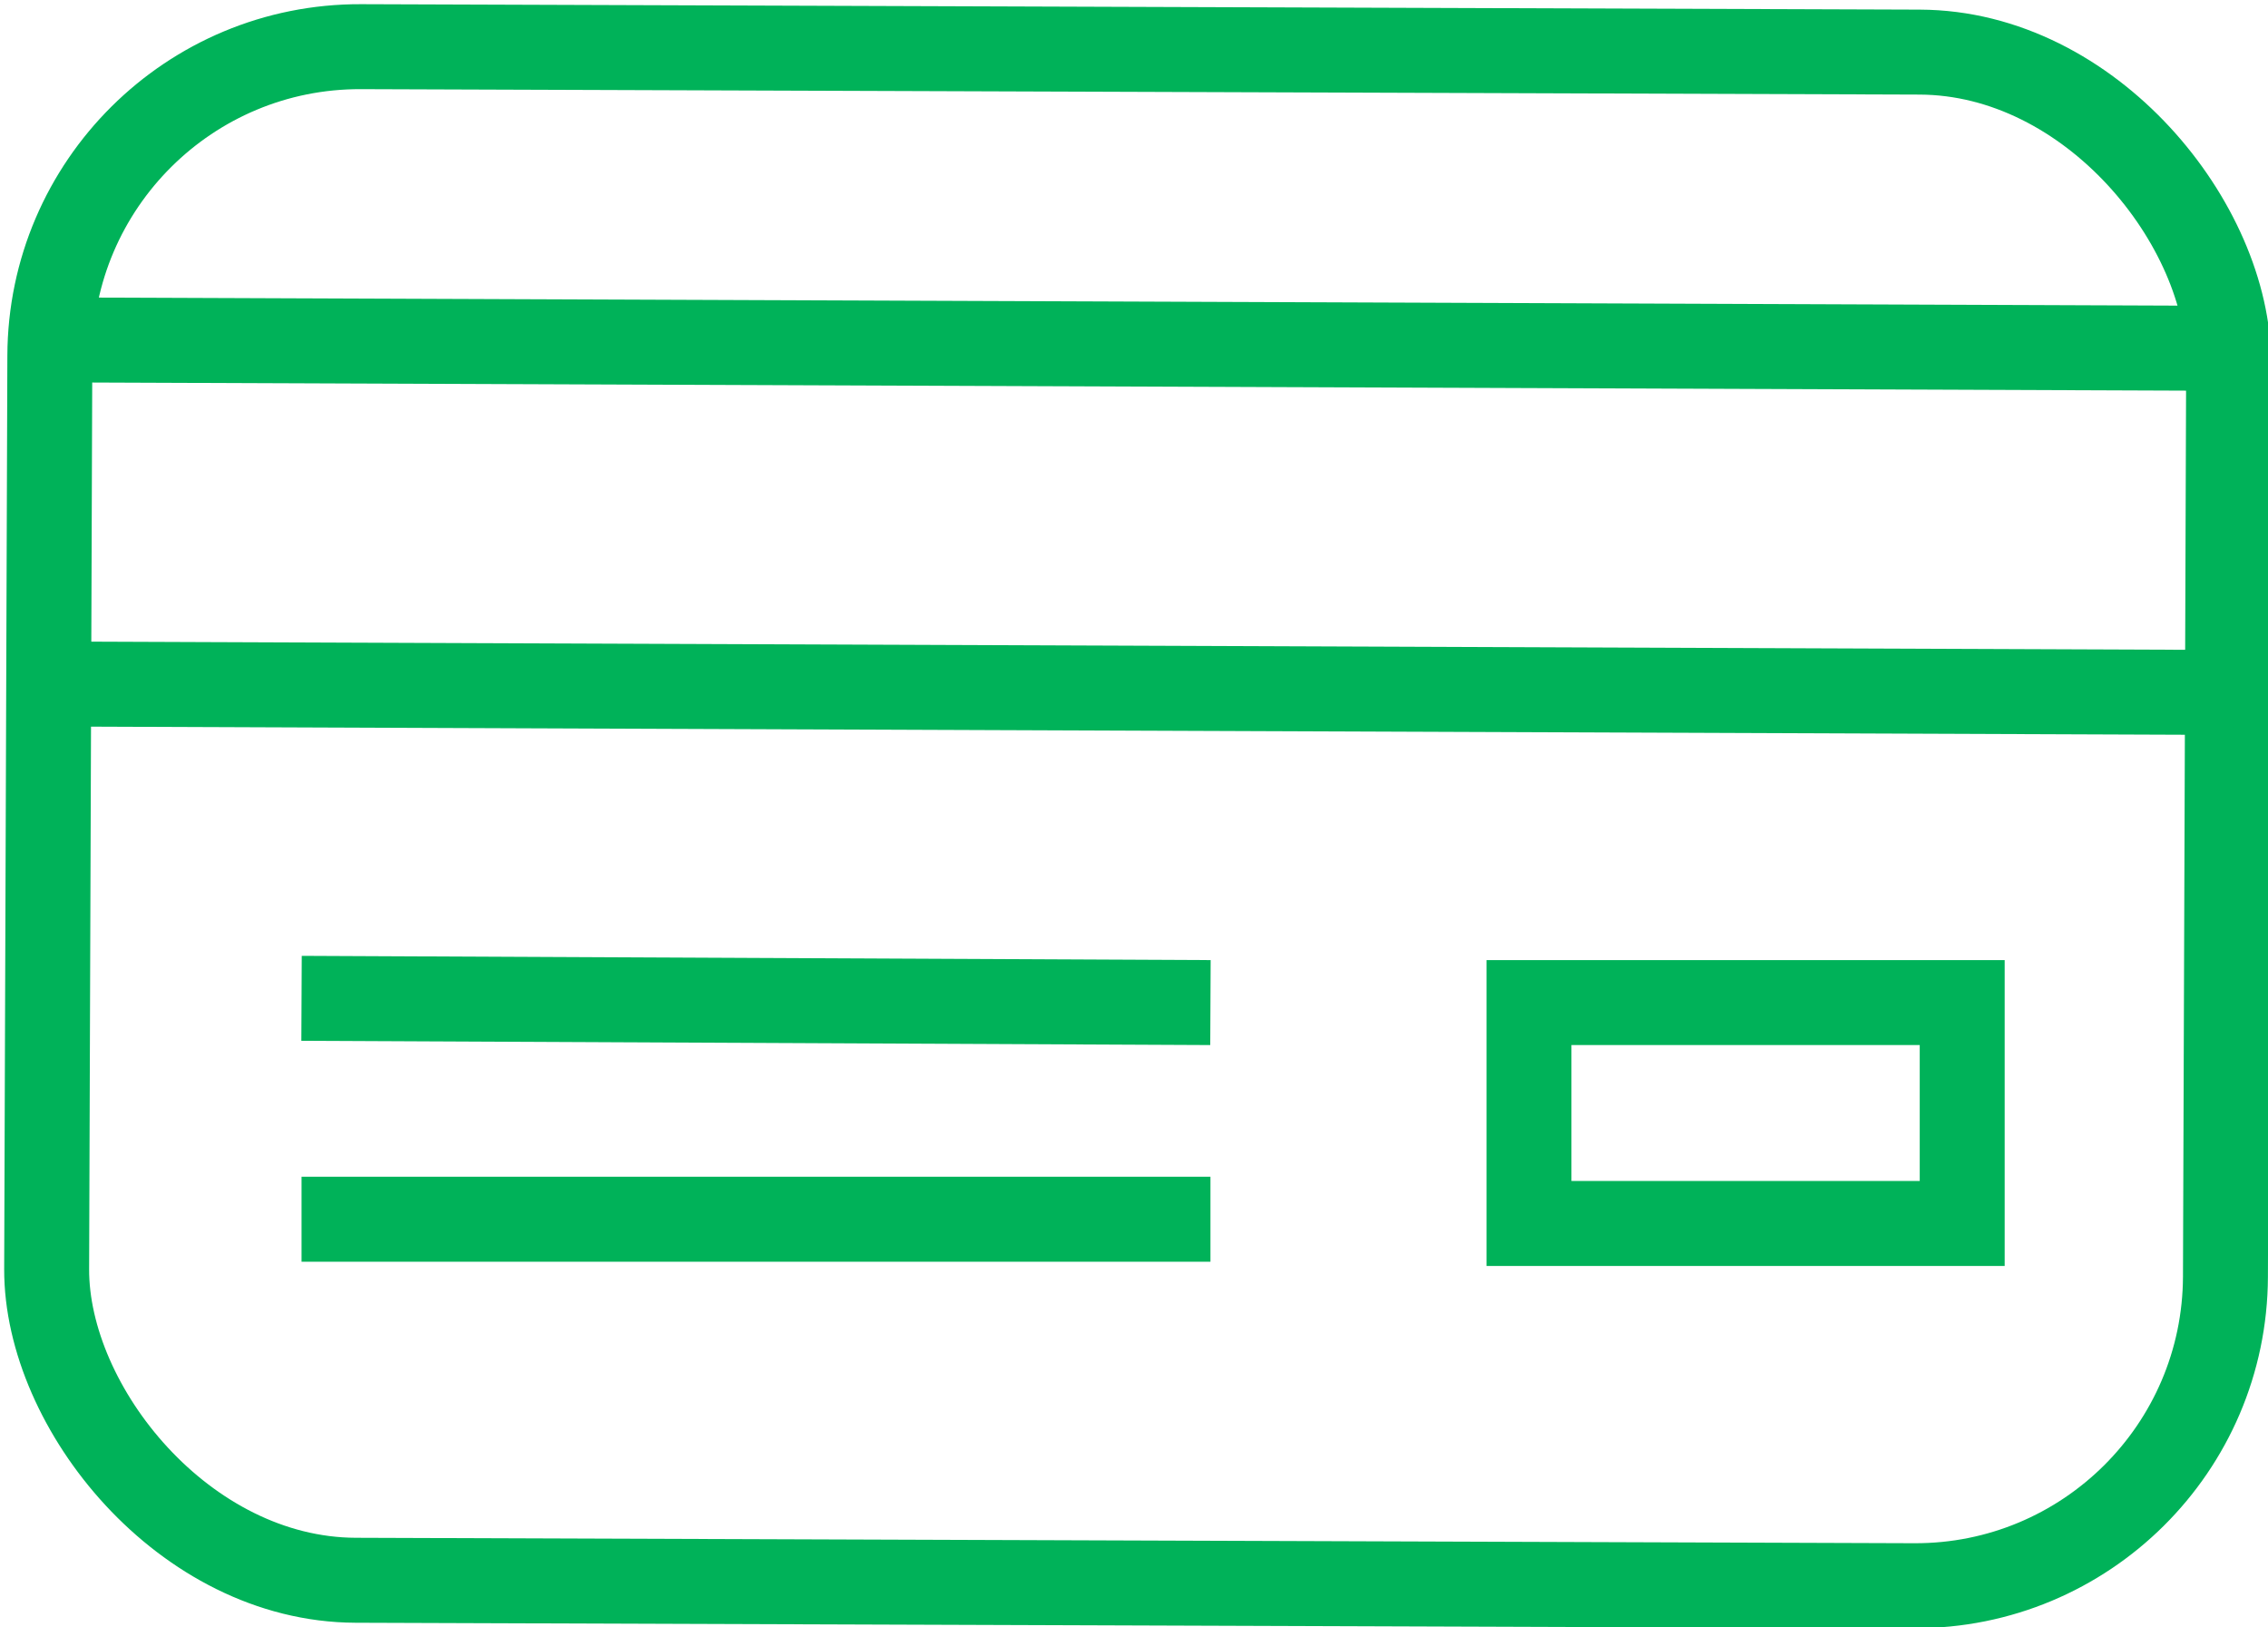
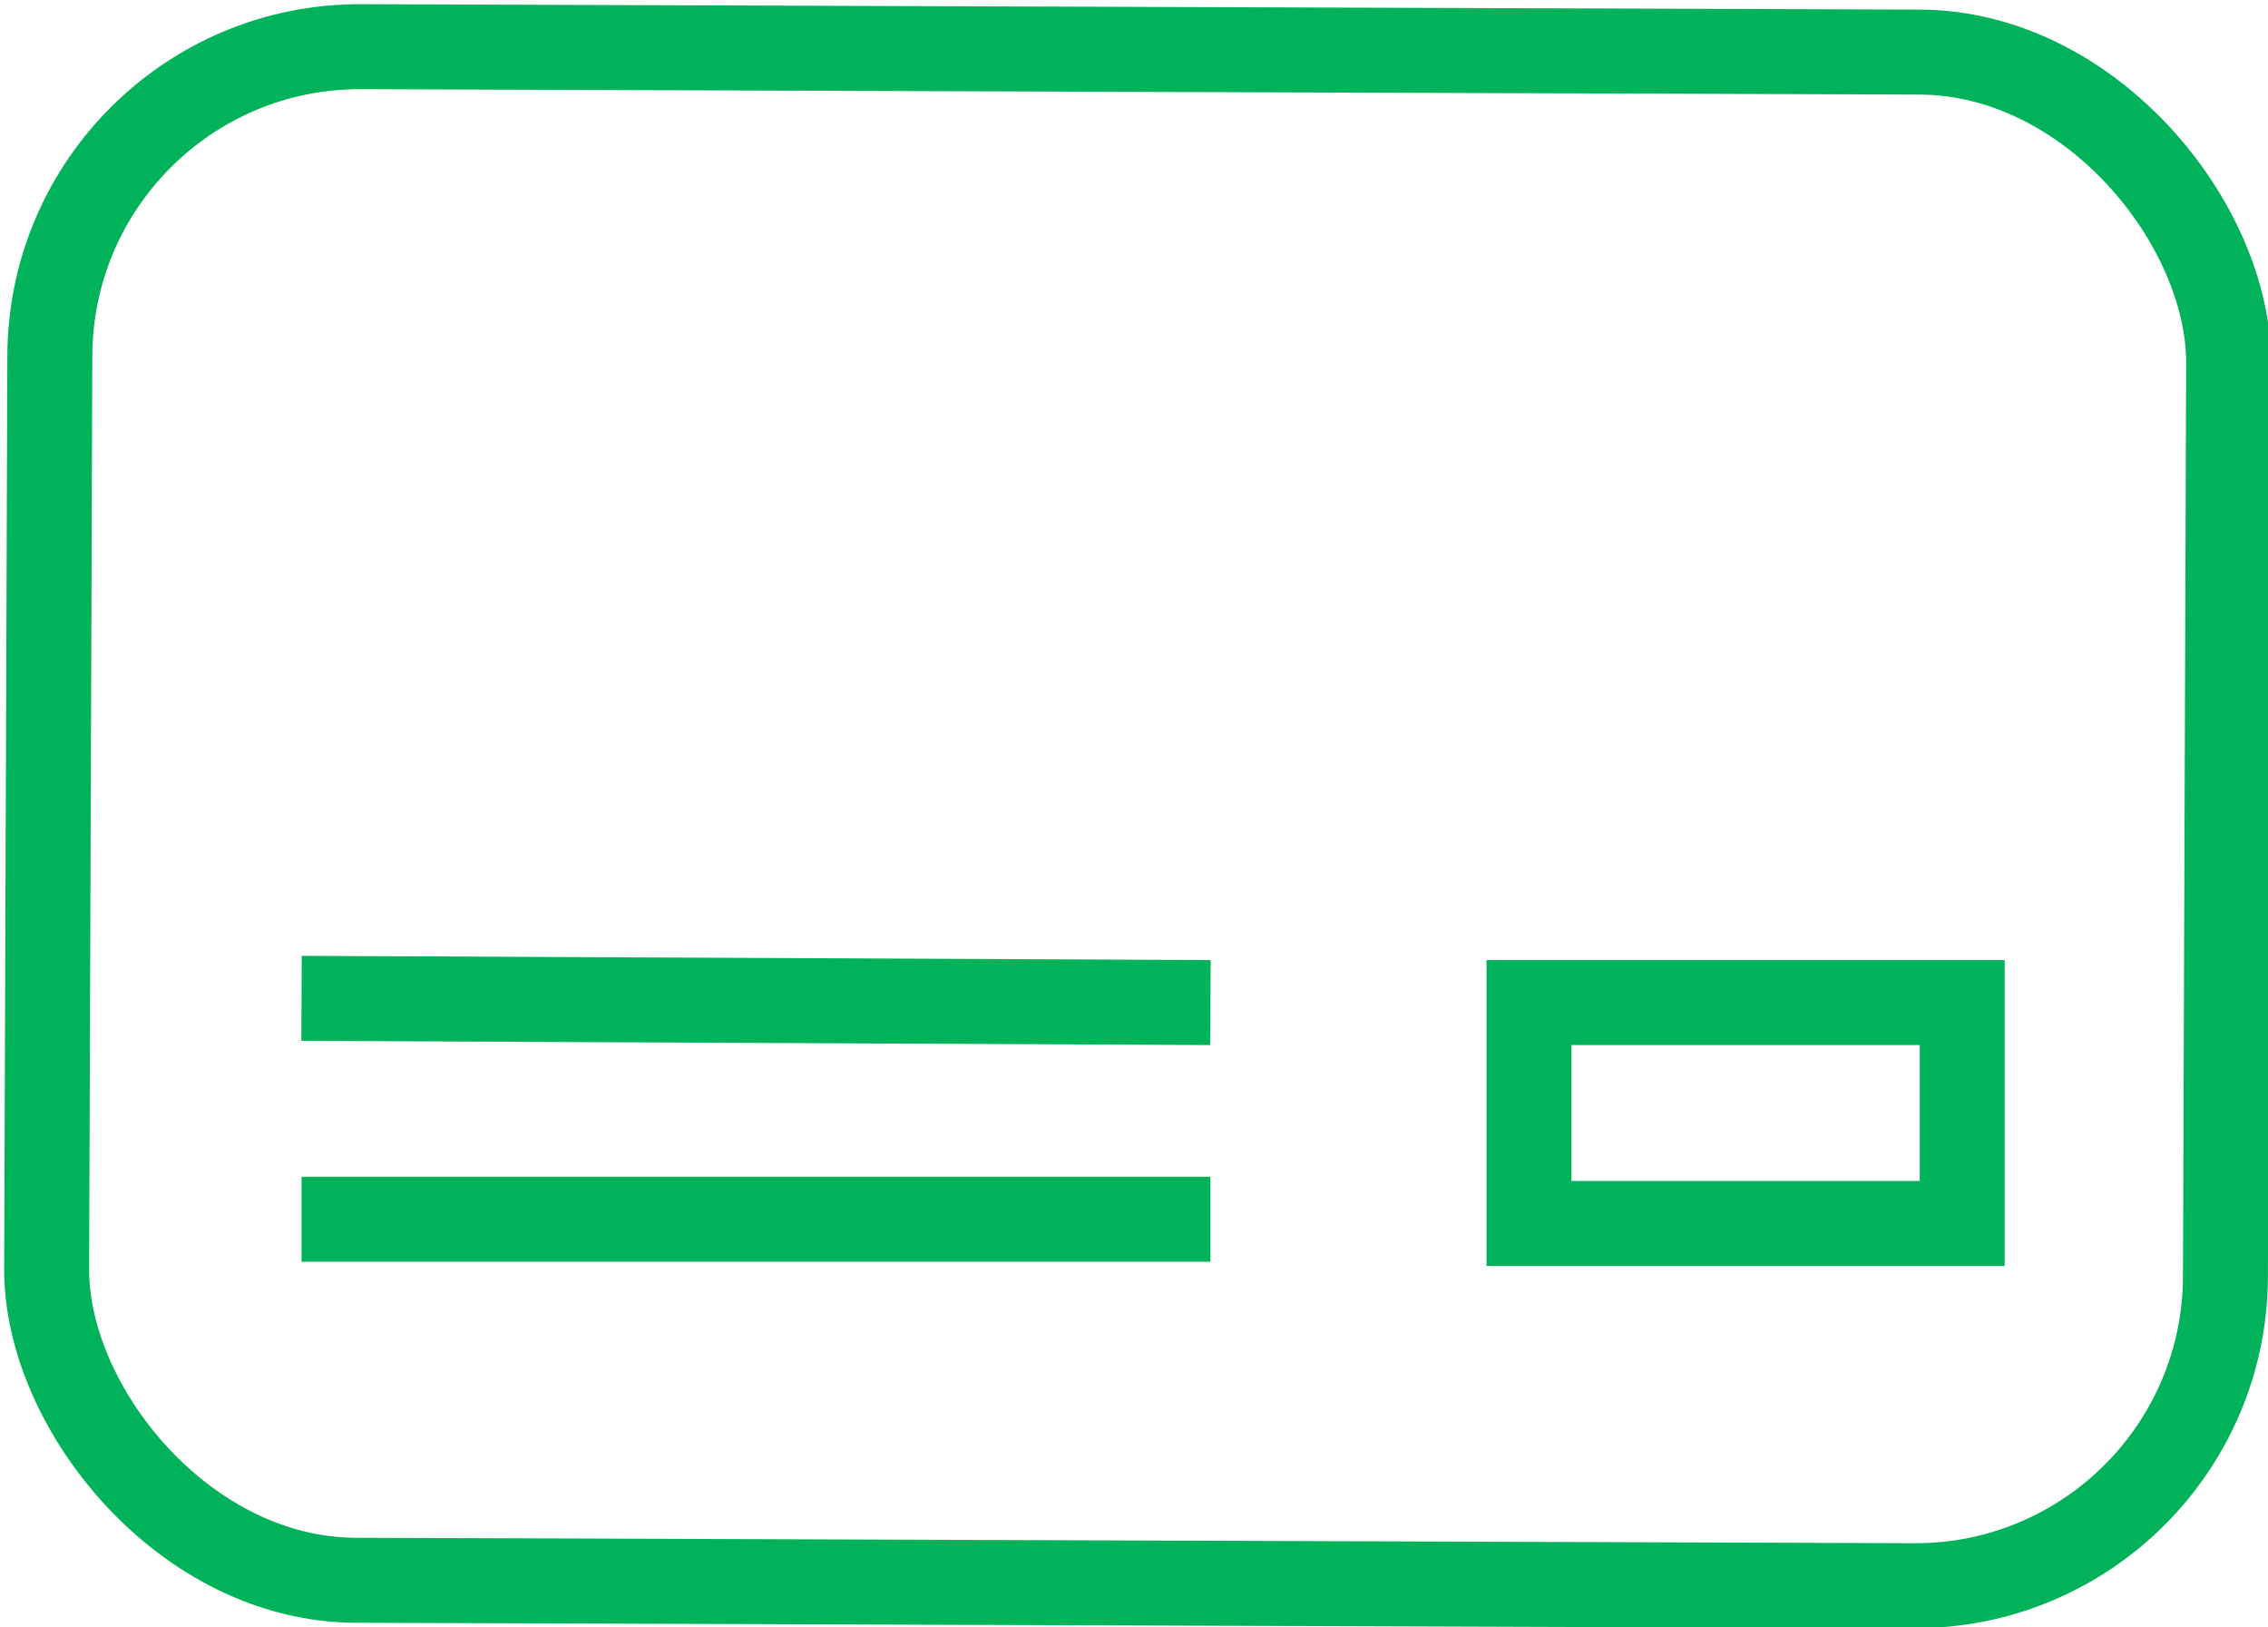
<svg xmlns="http://www.w3.org/2000/svg" viewBox="0 0 53.4 38.3">
  <rect width="51.3" height="36.1" rx="7.3" transform="rotate(.2 -306.8 344)" fill="none" stroke="#00B259" stroke-miterlimit="10" stroke-width="2" />
-   <path fill="none" stroke="#00B259" stroke-miterlimit="10" stroke-width="2" d="M1 8l51.6.2M.9 16.1l51.7.2" />
  <g fill="none" stroke="#00B259" stroke-miterlimit="10" stroke-width="2">
    <path d="M7.1 28.7h21.4M7.1 23.5l21.4.1M36 23.6h10.2v5.2H36z" />
  </g>
</svg>